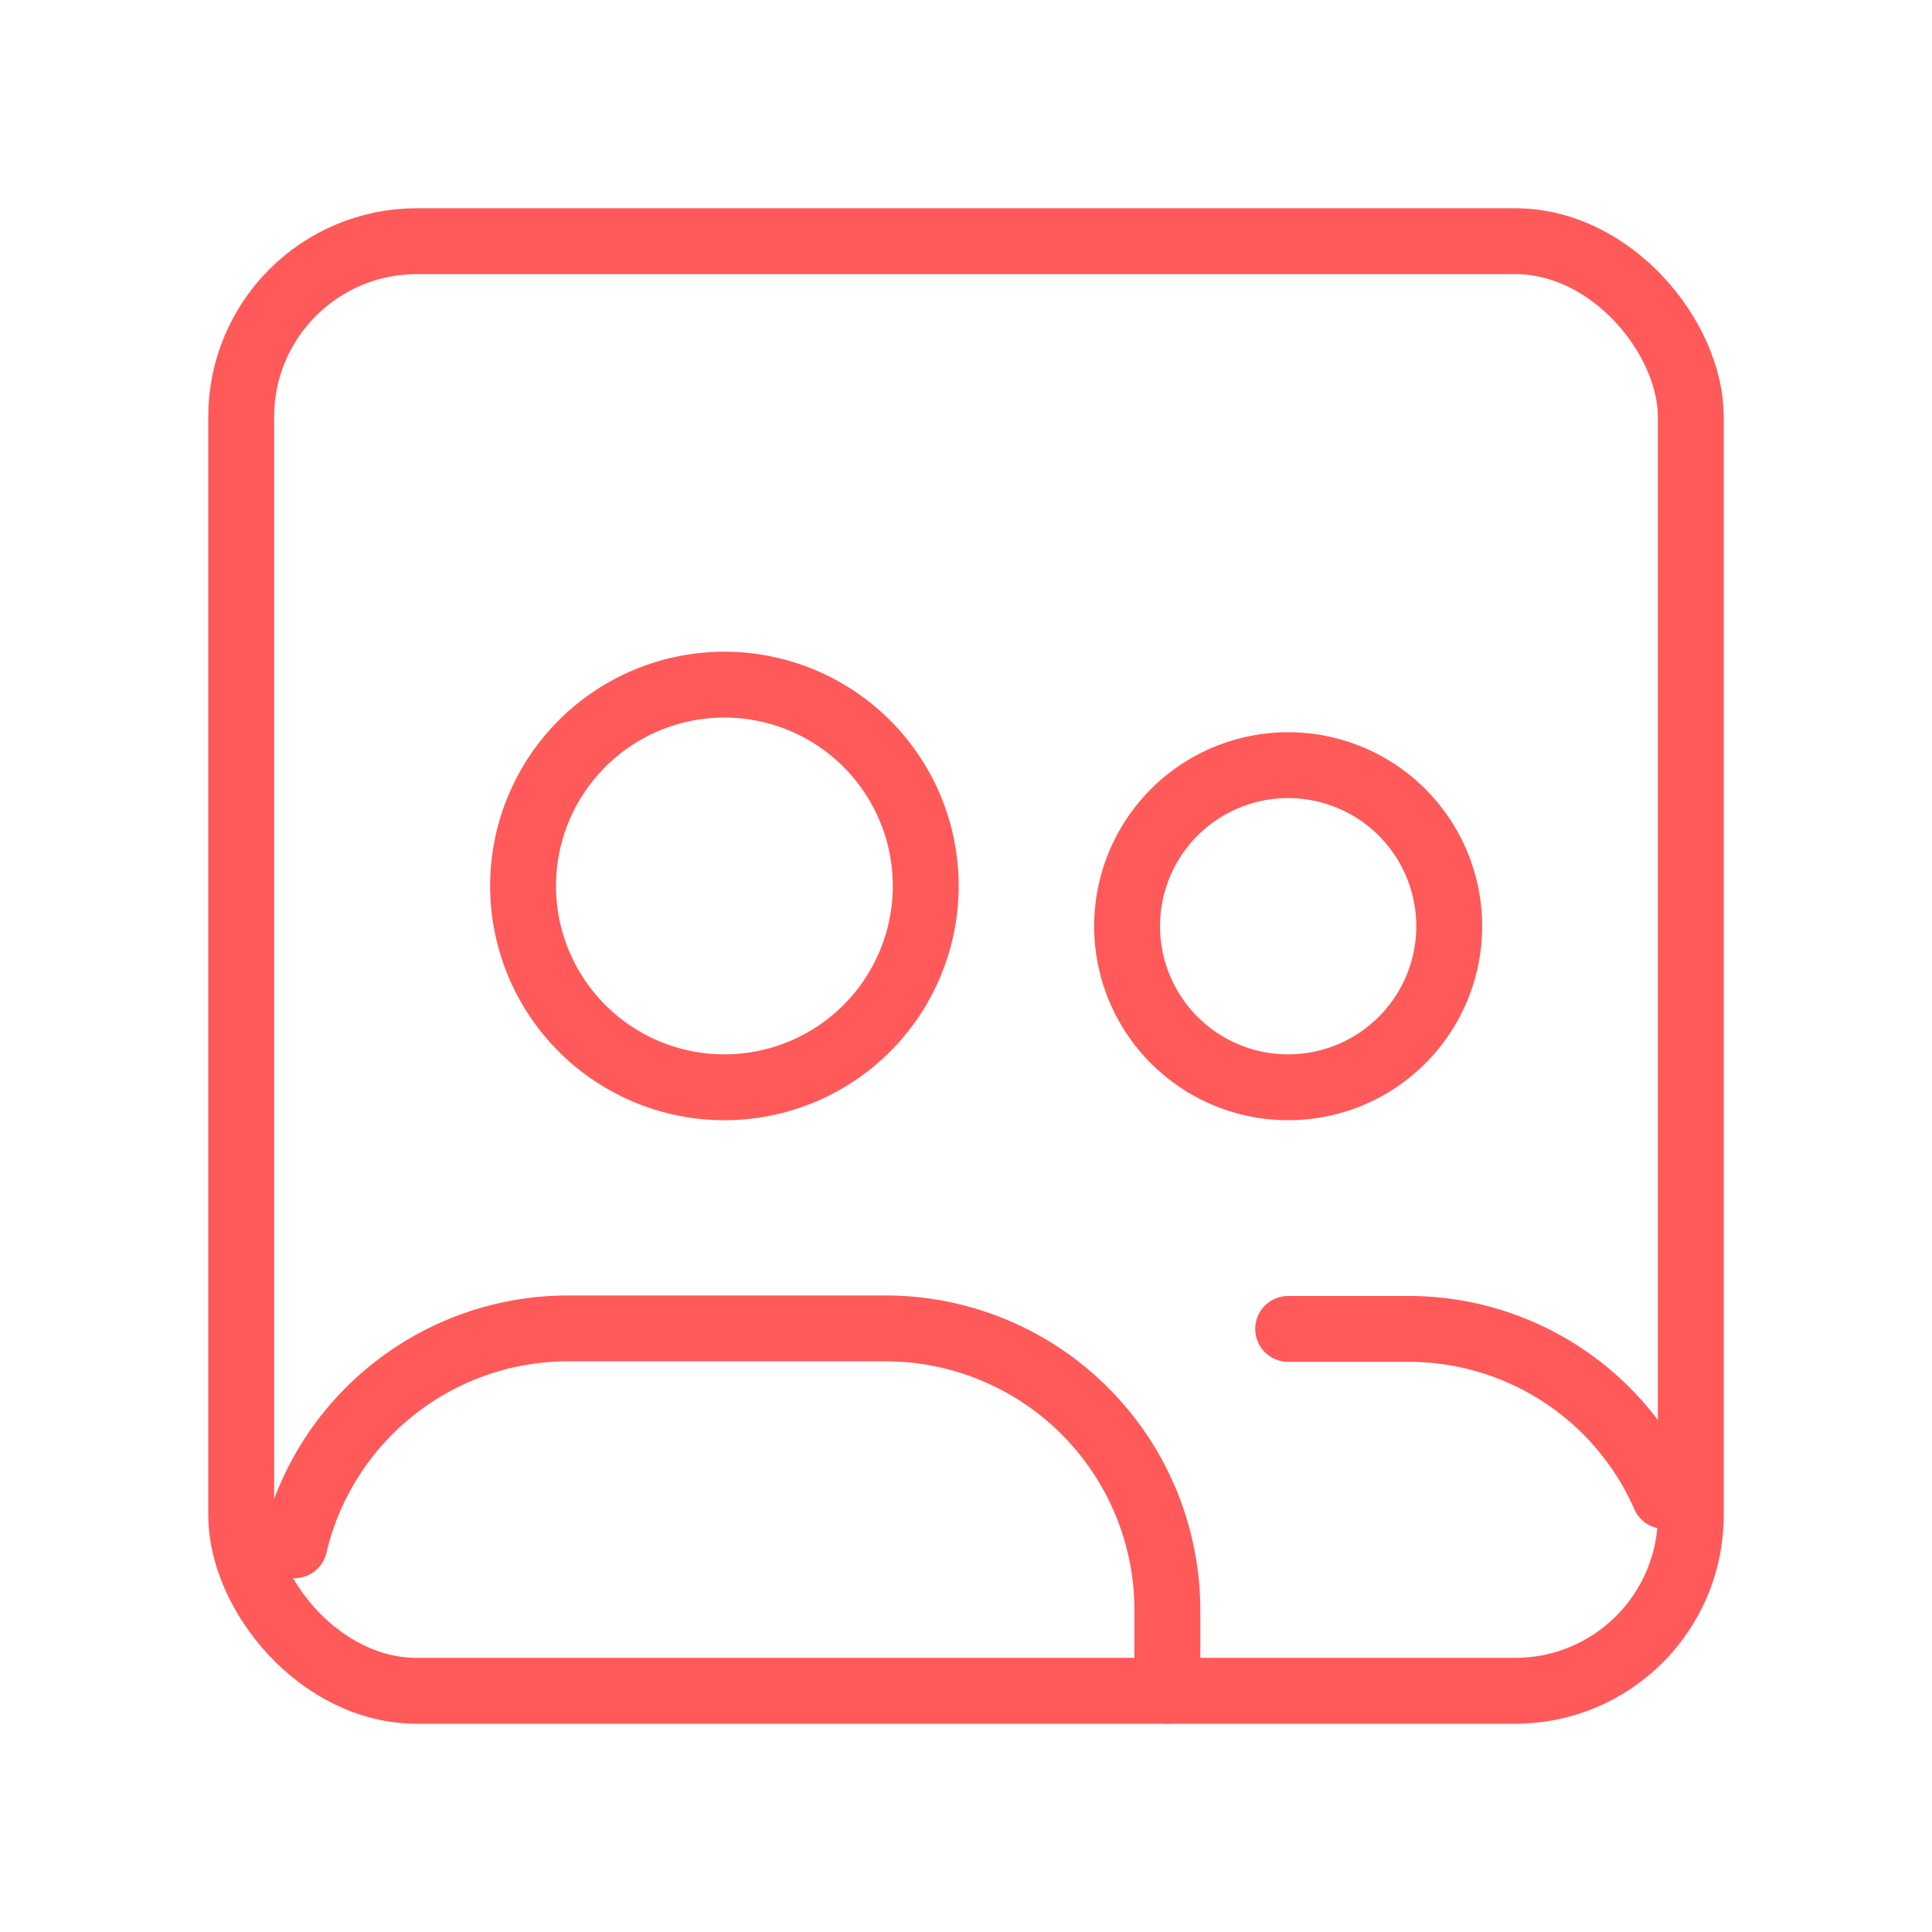
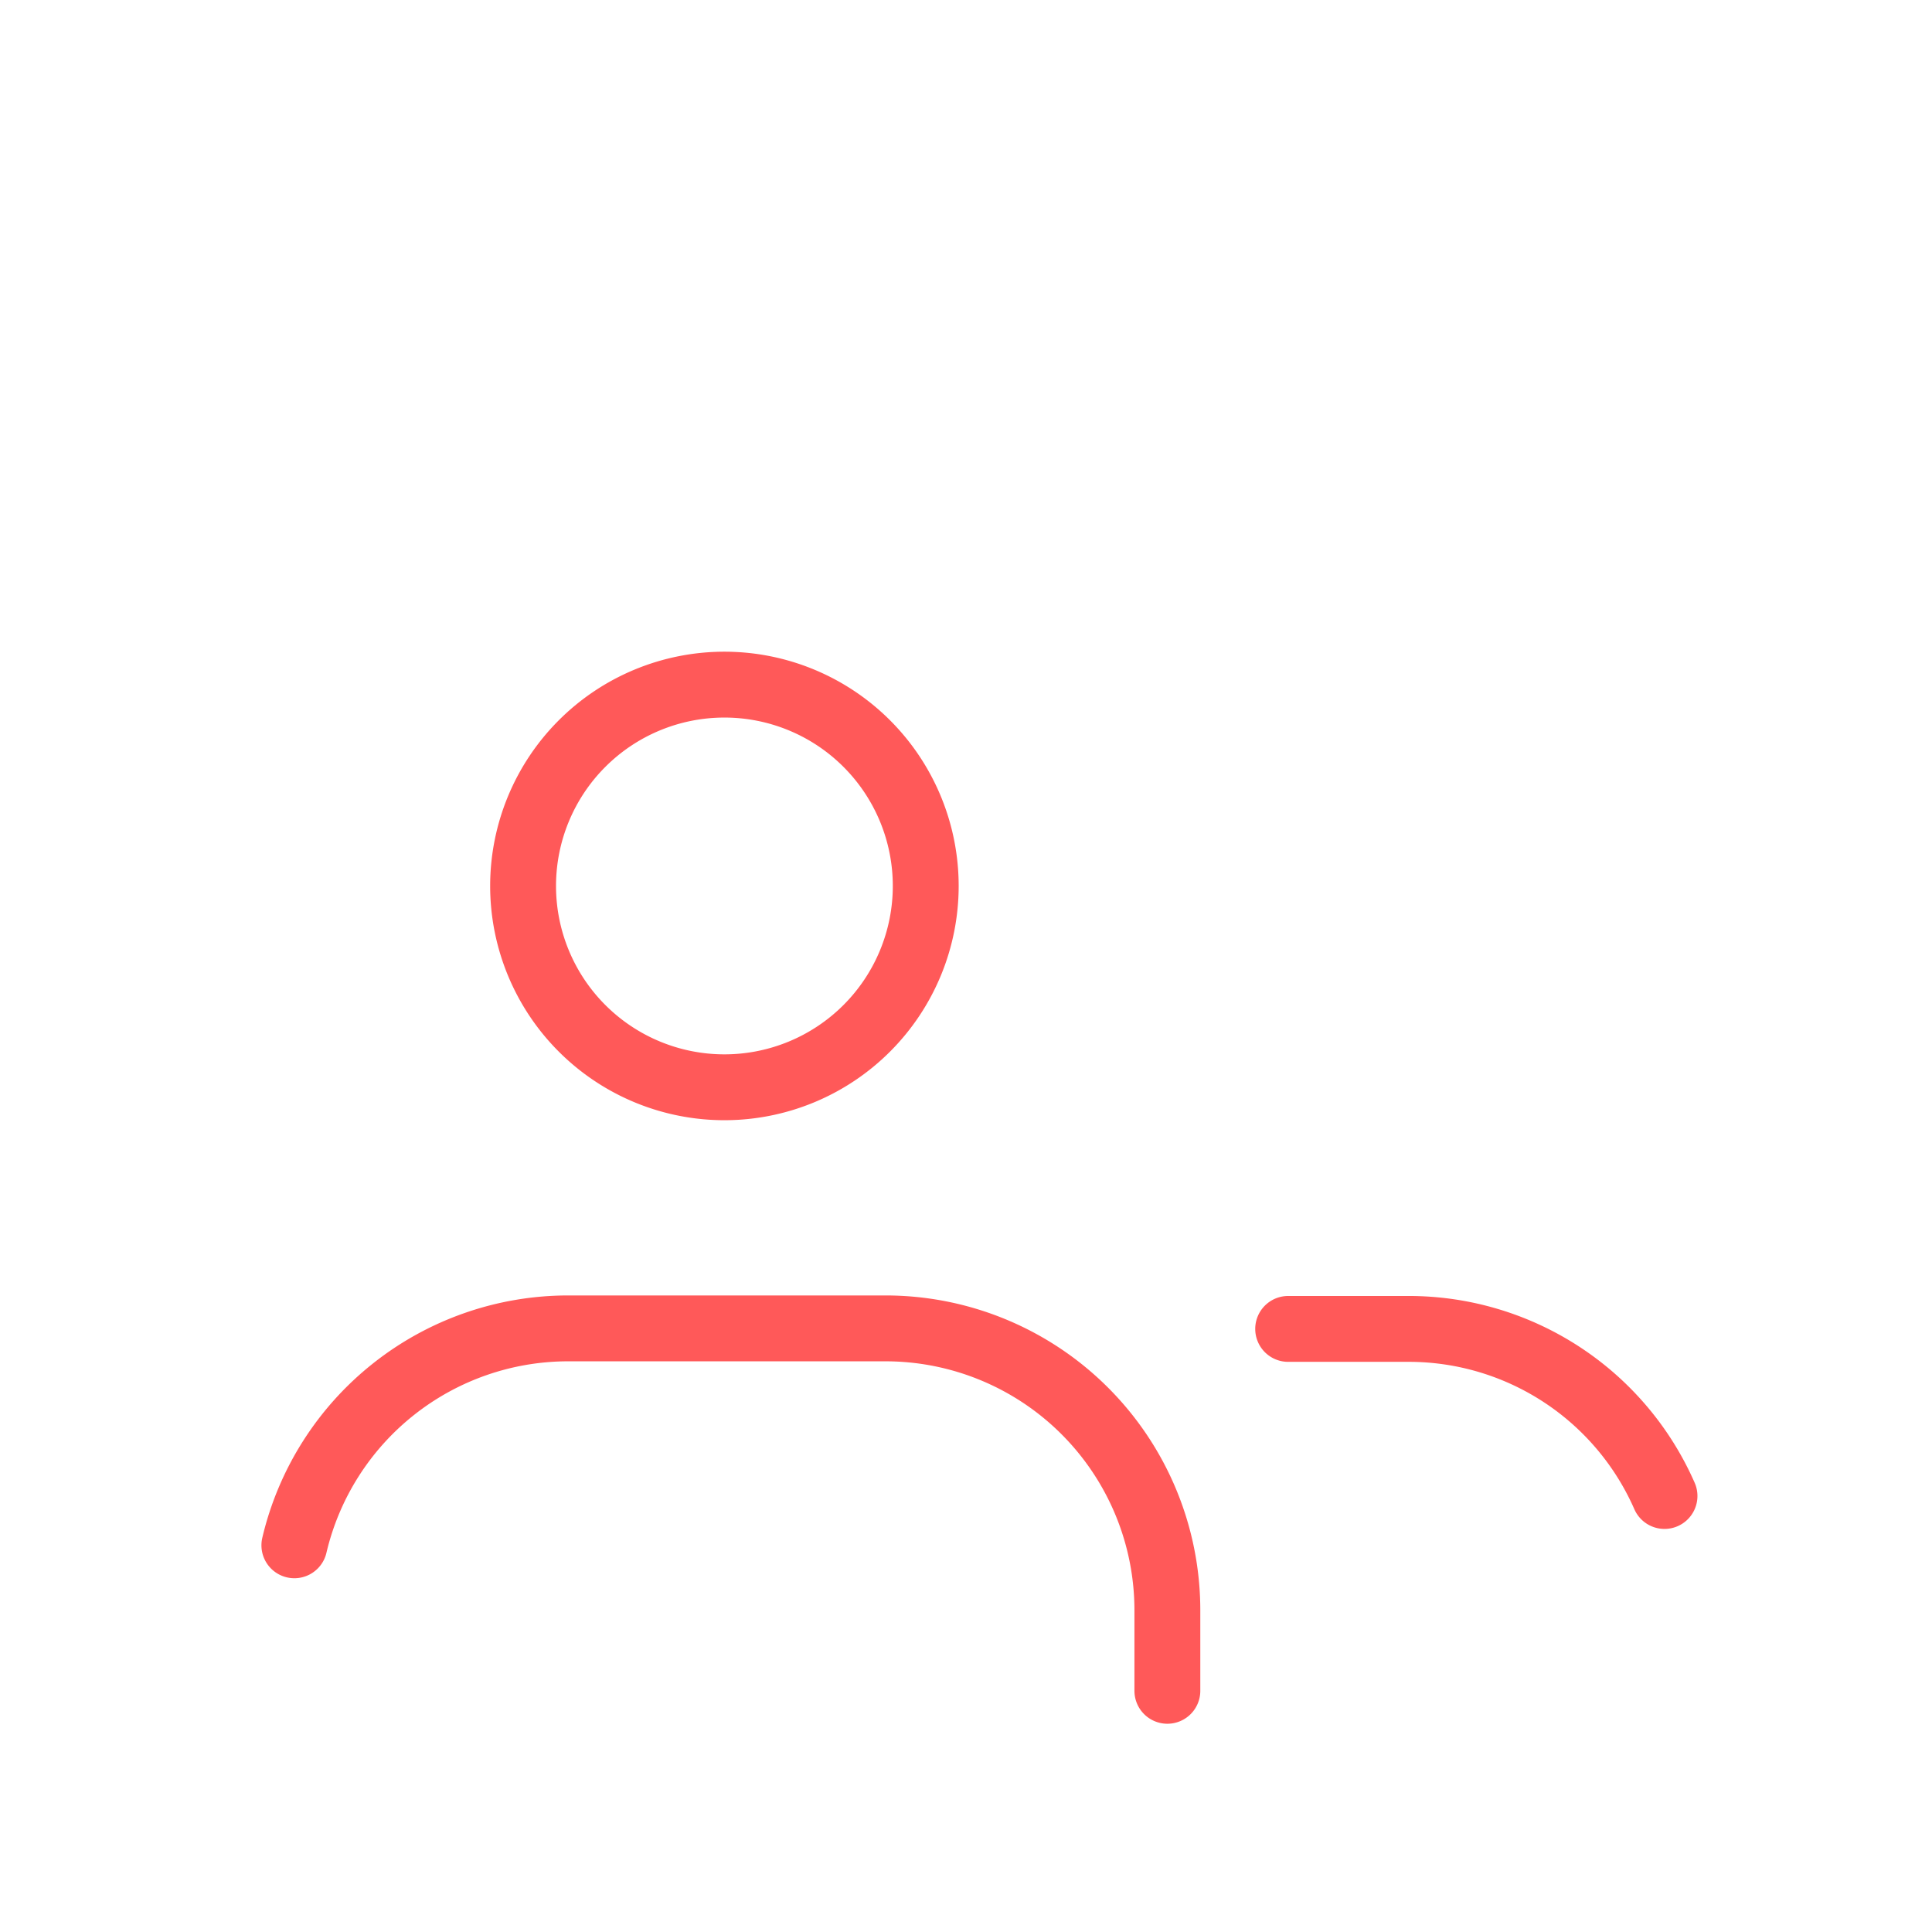
<svg xmlns="http://www.w3.org/2000/svg" width="44" height="44" fill="none">
-   <path clip-rule="evenodd" d="M29.337 24.762a3.668 3.668 0 1 0 0-7.336 3.668 3.668 0 0 0 0 7.336Z" stroke="#FF5959" stroke-width="1.5" stroke-linecap="round" stroke-linejoin="round" />
-   <rect x="5.493" y="5.493" width="33.014" height="33.014" rx="4" stroke="#FF5959" stroke-width="1.5" stroke-linecap="round" stroke-linejoin="round" />
  <path clip-rule="evenodd" d="M16.498 24.762a4.585 4.585 0 1 0 0-9.17 4.585 4.585 0 0 0 0 9.17Z" stroke="#FF5959" stroke-width="1.5" stroke-linecap="round" stroke-linejoin="round" />
  <path d="M26.586 38.507v-1.834a6.42 6.42 0 0 0-6.42-6.42h-7.235a6.407 6.407 0 0 0-6.227 4.94M29.337 30.265h2.762a6.362 6.362 0 0 1 5.809 3.805" stroke="#FF5959" stroke-width="1.5" stroke-linecap="round" stroke-linejoin="round" />
</svg>